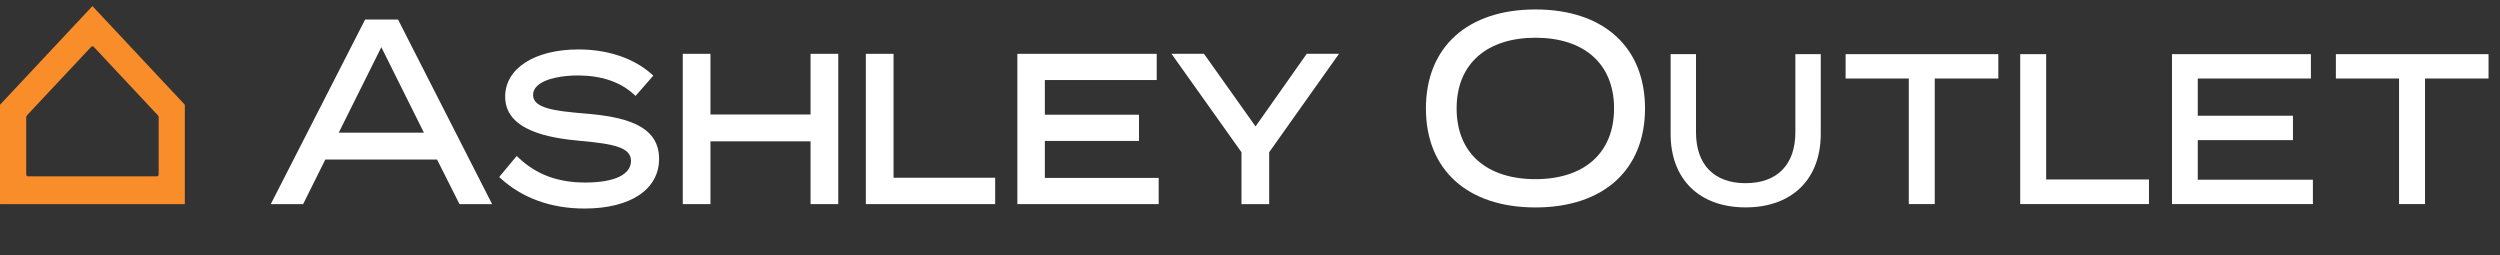
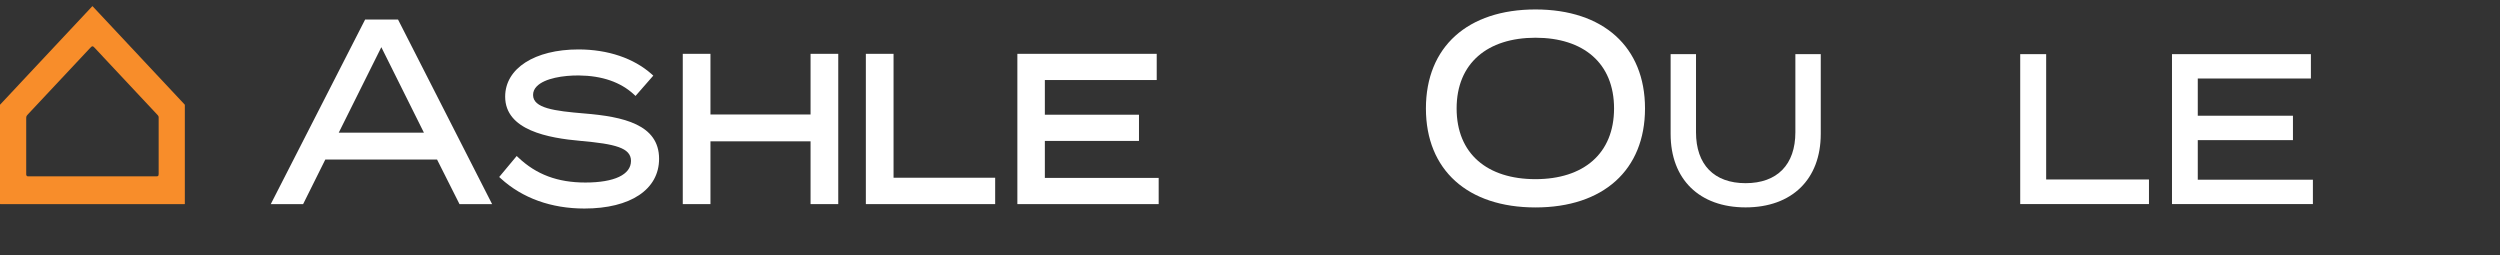
<svg xmlns="http://www.w3.org/2000/svg" width="196" height="20" viewBox="0 0 196 20" fill="none">
  <rect x="0" y="0" width="196" height="20" fill="#333333" stroke="none" />
  <path d="M45.814 8.896C43.459 8.701 41.793 8.48 41.793 7.446C41.793 7.193 41.885 6.976 42.073 6.78C42.697 6.126 44.193 5.905 45.384 5.916C47.203 5.934 48.658 6.437 49.709 7.413L49.825 7.522L51.218 5.93L51.092 5.815C49.695 4.567 47.661 3.876 45.353 3.876C41.916 3.876 39.605 5.363 39.605 7.576C39.605 10.22 42.991 10.823 45.541 11.048C48.204 11.286 49.47 11.583 49.47 12.614C49.47 13.691 48.166 14.31 45.892 14.31C43.718 14.31 42.045 13.684 40.629 12.342L40.509 12.23L39.137 13.876L39.26 13.988C40.953 15.536 43.22 16.349 45.818 16.349C49.429 16.349 51.672 14.856 51.672 12.451C51.672 9.753 48.856 9.145 45.814 8.896Z" fill="white" />
  <path d="M63.548 8.976H55.7V4.22H53.529V16.002H55.7V11.08H63.548V16.002H65.719V4.22H63.548V8.976Z" fill="white" />
  <path d="M70.054 4.22H67.883V16.002H78.021V13.934H70.054V4.22Z" fill="white" />
  <path d="M81.916 11.048H89.296V8.994H81.916V6.274H90.686V4.22H79.762V16.002H90.84V13.948H81.916V11.048Z" fill="white" />
-   <path d="M98.435 9.912L94.393 4.22H91.847L97.332 11.934V16.002H99.503V11.934L104.975 4.22H102.446L98.435 9.912Z" fill="white" />
  <path d="M28.627 1.529L21.229 16.002H23.765L25.503 12.509H34.266L36.024 16.002H38.581L31.204 1.529H28.627ZM26.558 10.4L29.896 3.699L33.235 10.4H26.558Z" fill="white" />
  <path d="M14.484 8.205L7.261 0.491C7.254 0.484 7.24 0.484 7.233 0.491L0.007 8.205C0.003 8.209 0 8.216 0 8.22V15.981C0 15.992 0.01 16.002 0.02 16.002H14.47C14.48 16.002 14.491 15.992 14.491 15.981V8.22C14.491 8.216 14.487 8.209 14.484 8.205ZM12.436 13.637C12.436 13.786 12.402 13.825 12.275 13.825H2.202C2.055 13.825 2.055 13.699 2.055 13.652V9.341C2.055 9.12 2.058 9.109 2.195 8.957L2.202 8.95C2.335 8.802 7.022 3.804 7.07 3.757C7.152 3.67 7.199 3.63 7.25 3.63C7.305 3.63 7.349 3.674 7.411 3.739C7.547 3.884 12.296 8.954 12.344 9.005C12.429 9.099 12.439 9.127 12.439 9.236V13.637H12.436Z" fill="#F88D2A" />
  <path d="M140.757 10.372C140.757 12.907 139.333 14.361 136.855 14.361C134.383 14.361 132.967 12.907 132.967 10.372V4.245H130.977V10.502C130.977 14.053 133.23 16.259 136.855 16.259C140.49 16.259 142.747 14.053 142.747 10.502V4.245H140.757V10.372Z" fill="white" />
-   <path d="M144.696 6.155H149.649V15.999H151.684V6.155H156.668V4.245H144.696V6.155Z" fill="white" />
  <path d="M160.419 4.245H158.385V15.999H168.479V14.071H160.419V4.245Z" fill="white" />
  <path d="M172.305 10.986H179.767V9.073H172.305V6.155H181.174V4.245H170.284V15.999H181.331V14.089H172.305V10.986Z" fill="white" />
-   <path d="M183.133 4.245V6.155H188.086V15.999H190.121V6.155H195.101V4.245H183.133Z" fill="white" />
  <path d="M120.381 0.741C115.069 0.741 111.792 3.67 111.792 8.502C111.792 13.333 115.069 16.263 120.381 16.263C125.692 16.263 128.969 13.333 128.969 8.502C128.969 3.67 125.692 0.741 120.381 0.741ZM120.381 14.046C116.609 14.046 114.199 12.06 114.199 8.502C114.199 4.947 116.629 2.958 120.381 2.958C124.132 2.958 126.542 4.943 126.542 8.502C126.539 12.06 124.132 14.046 120.381 14.046Z" fill="white" />
</svg>